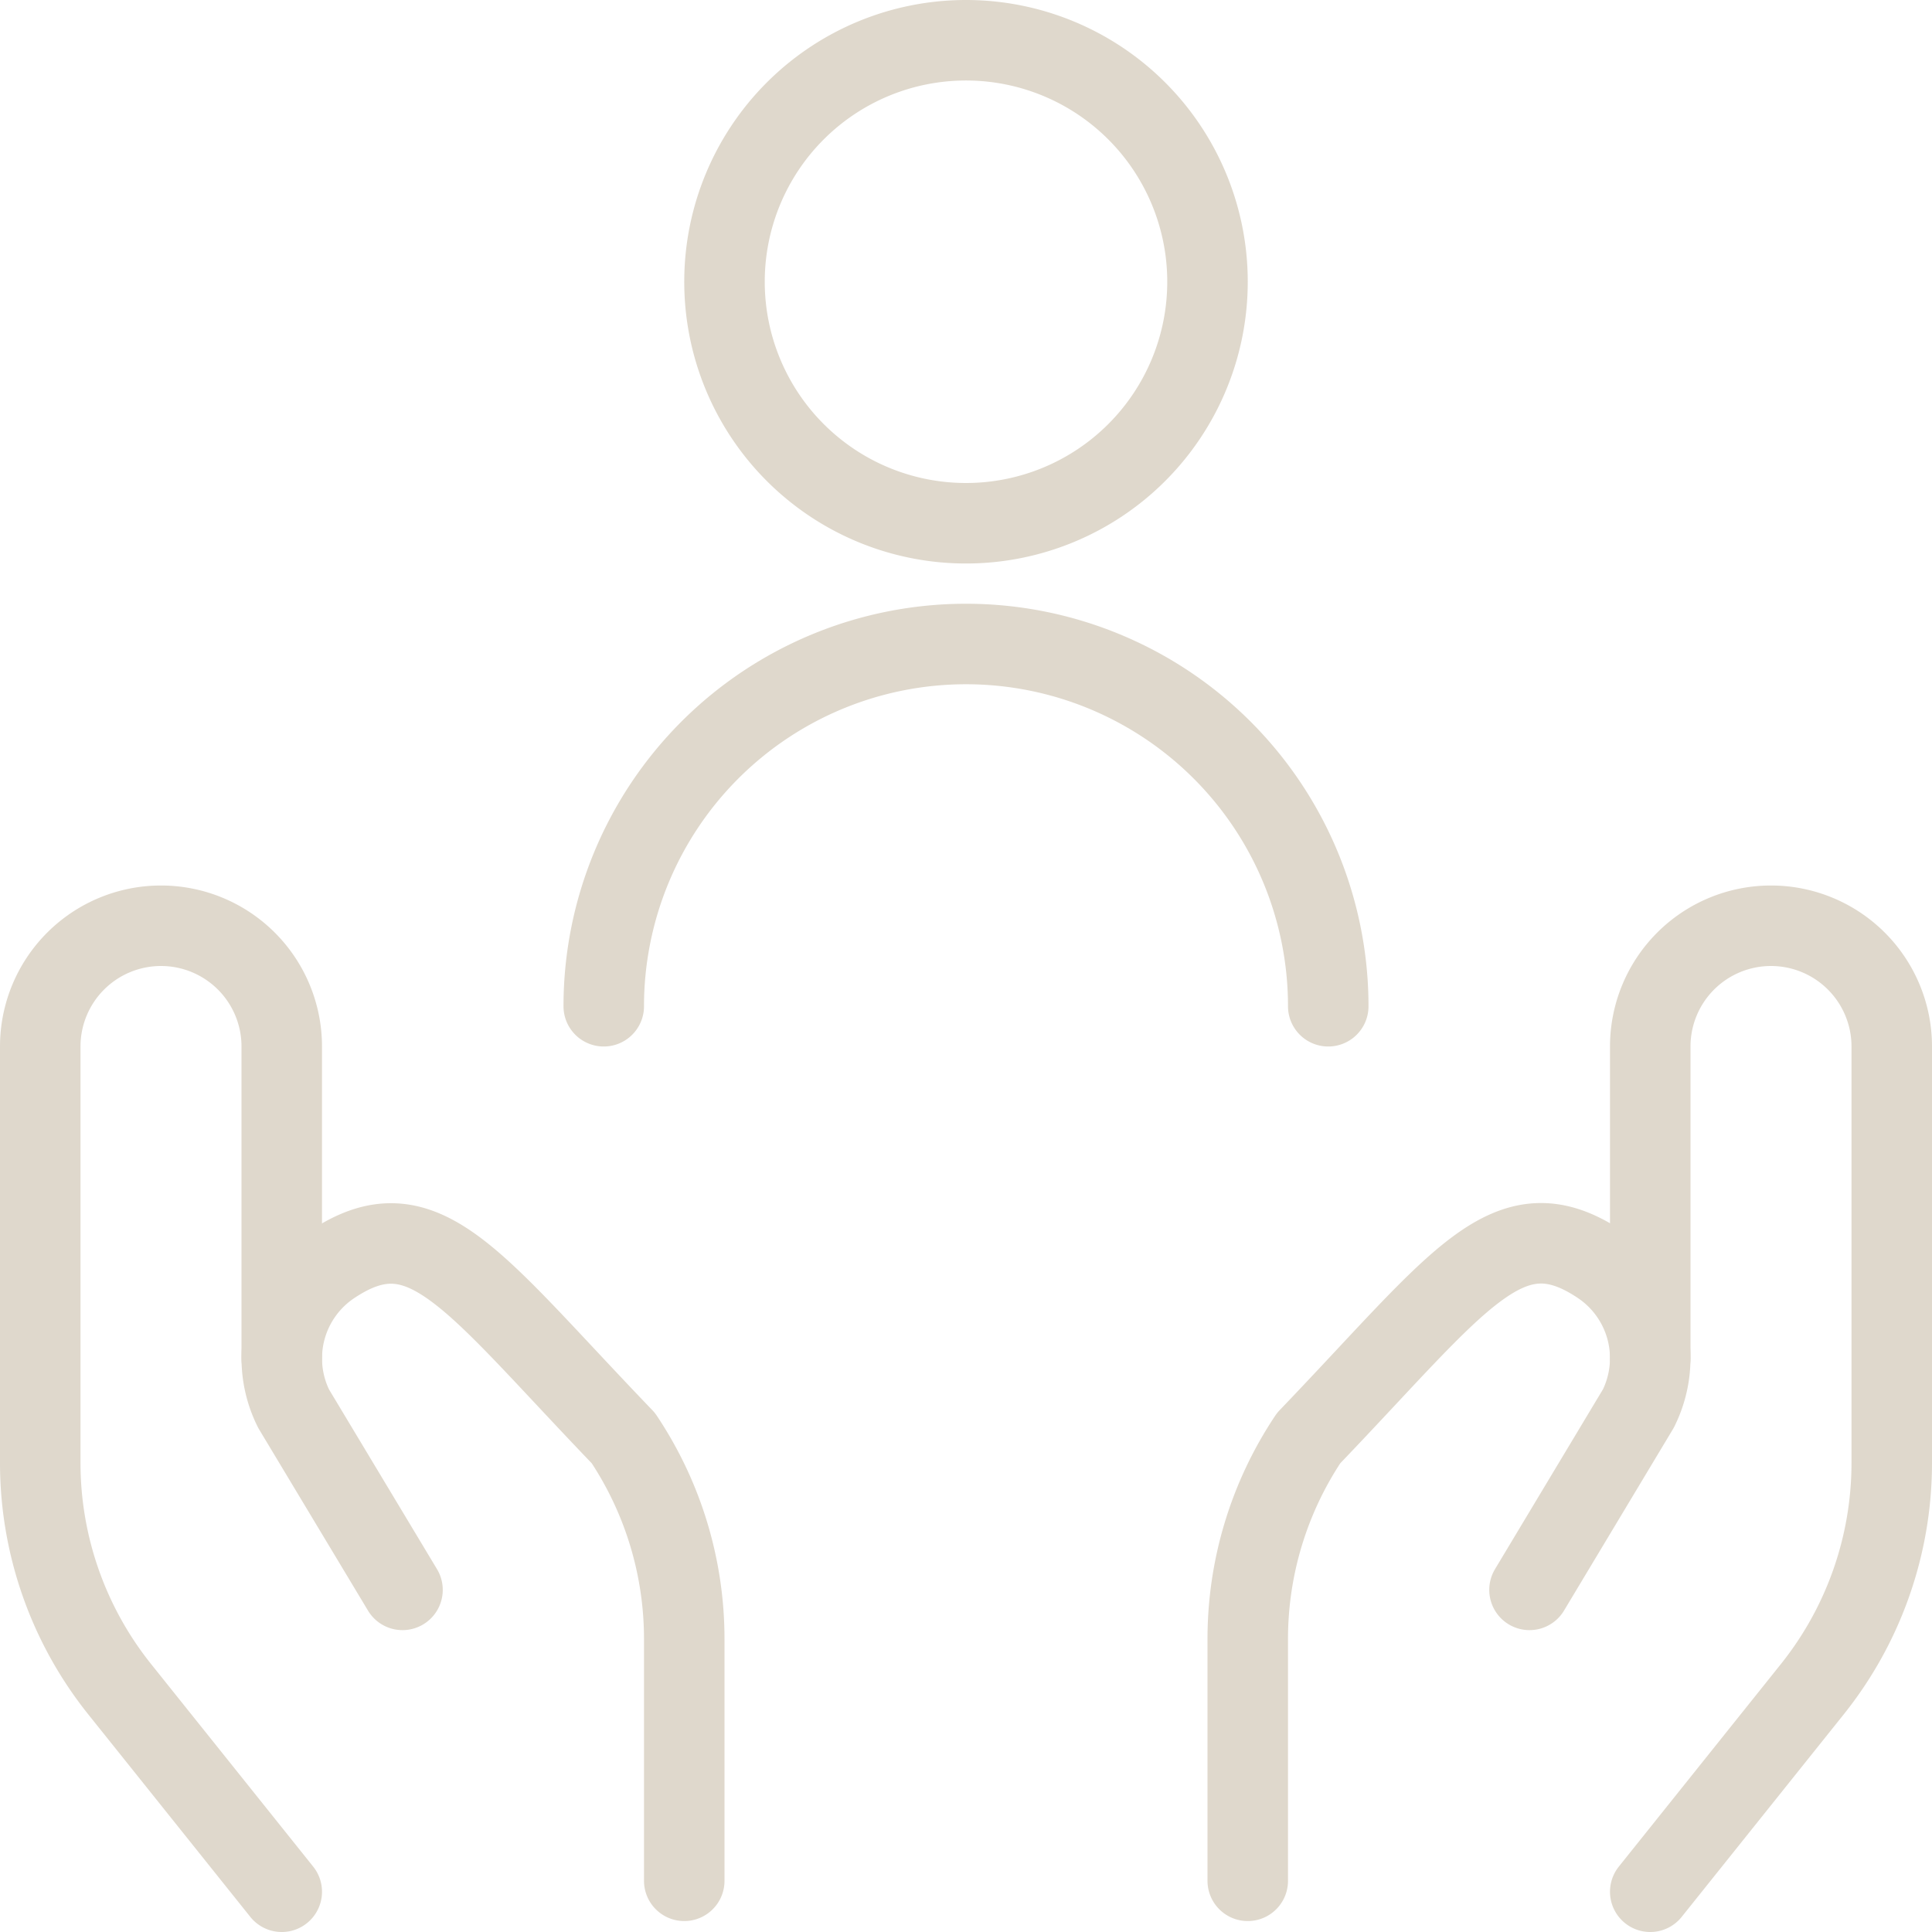
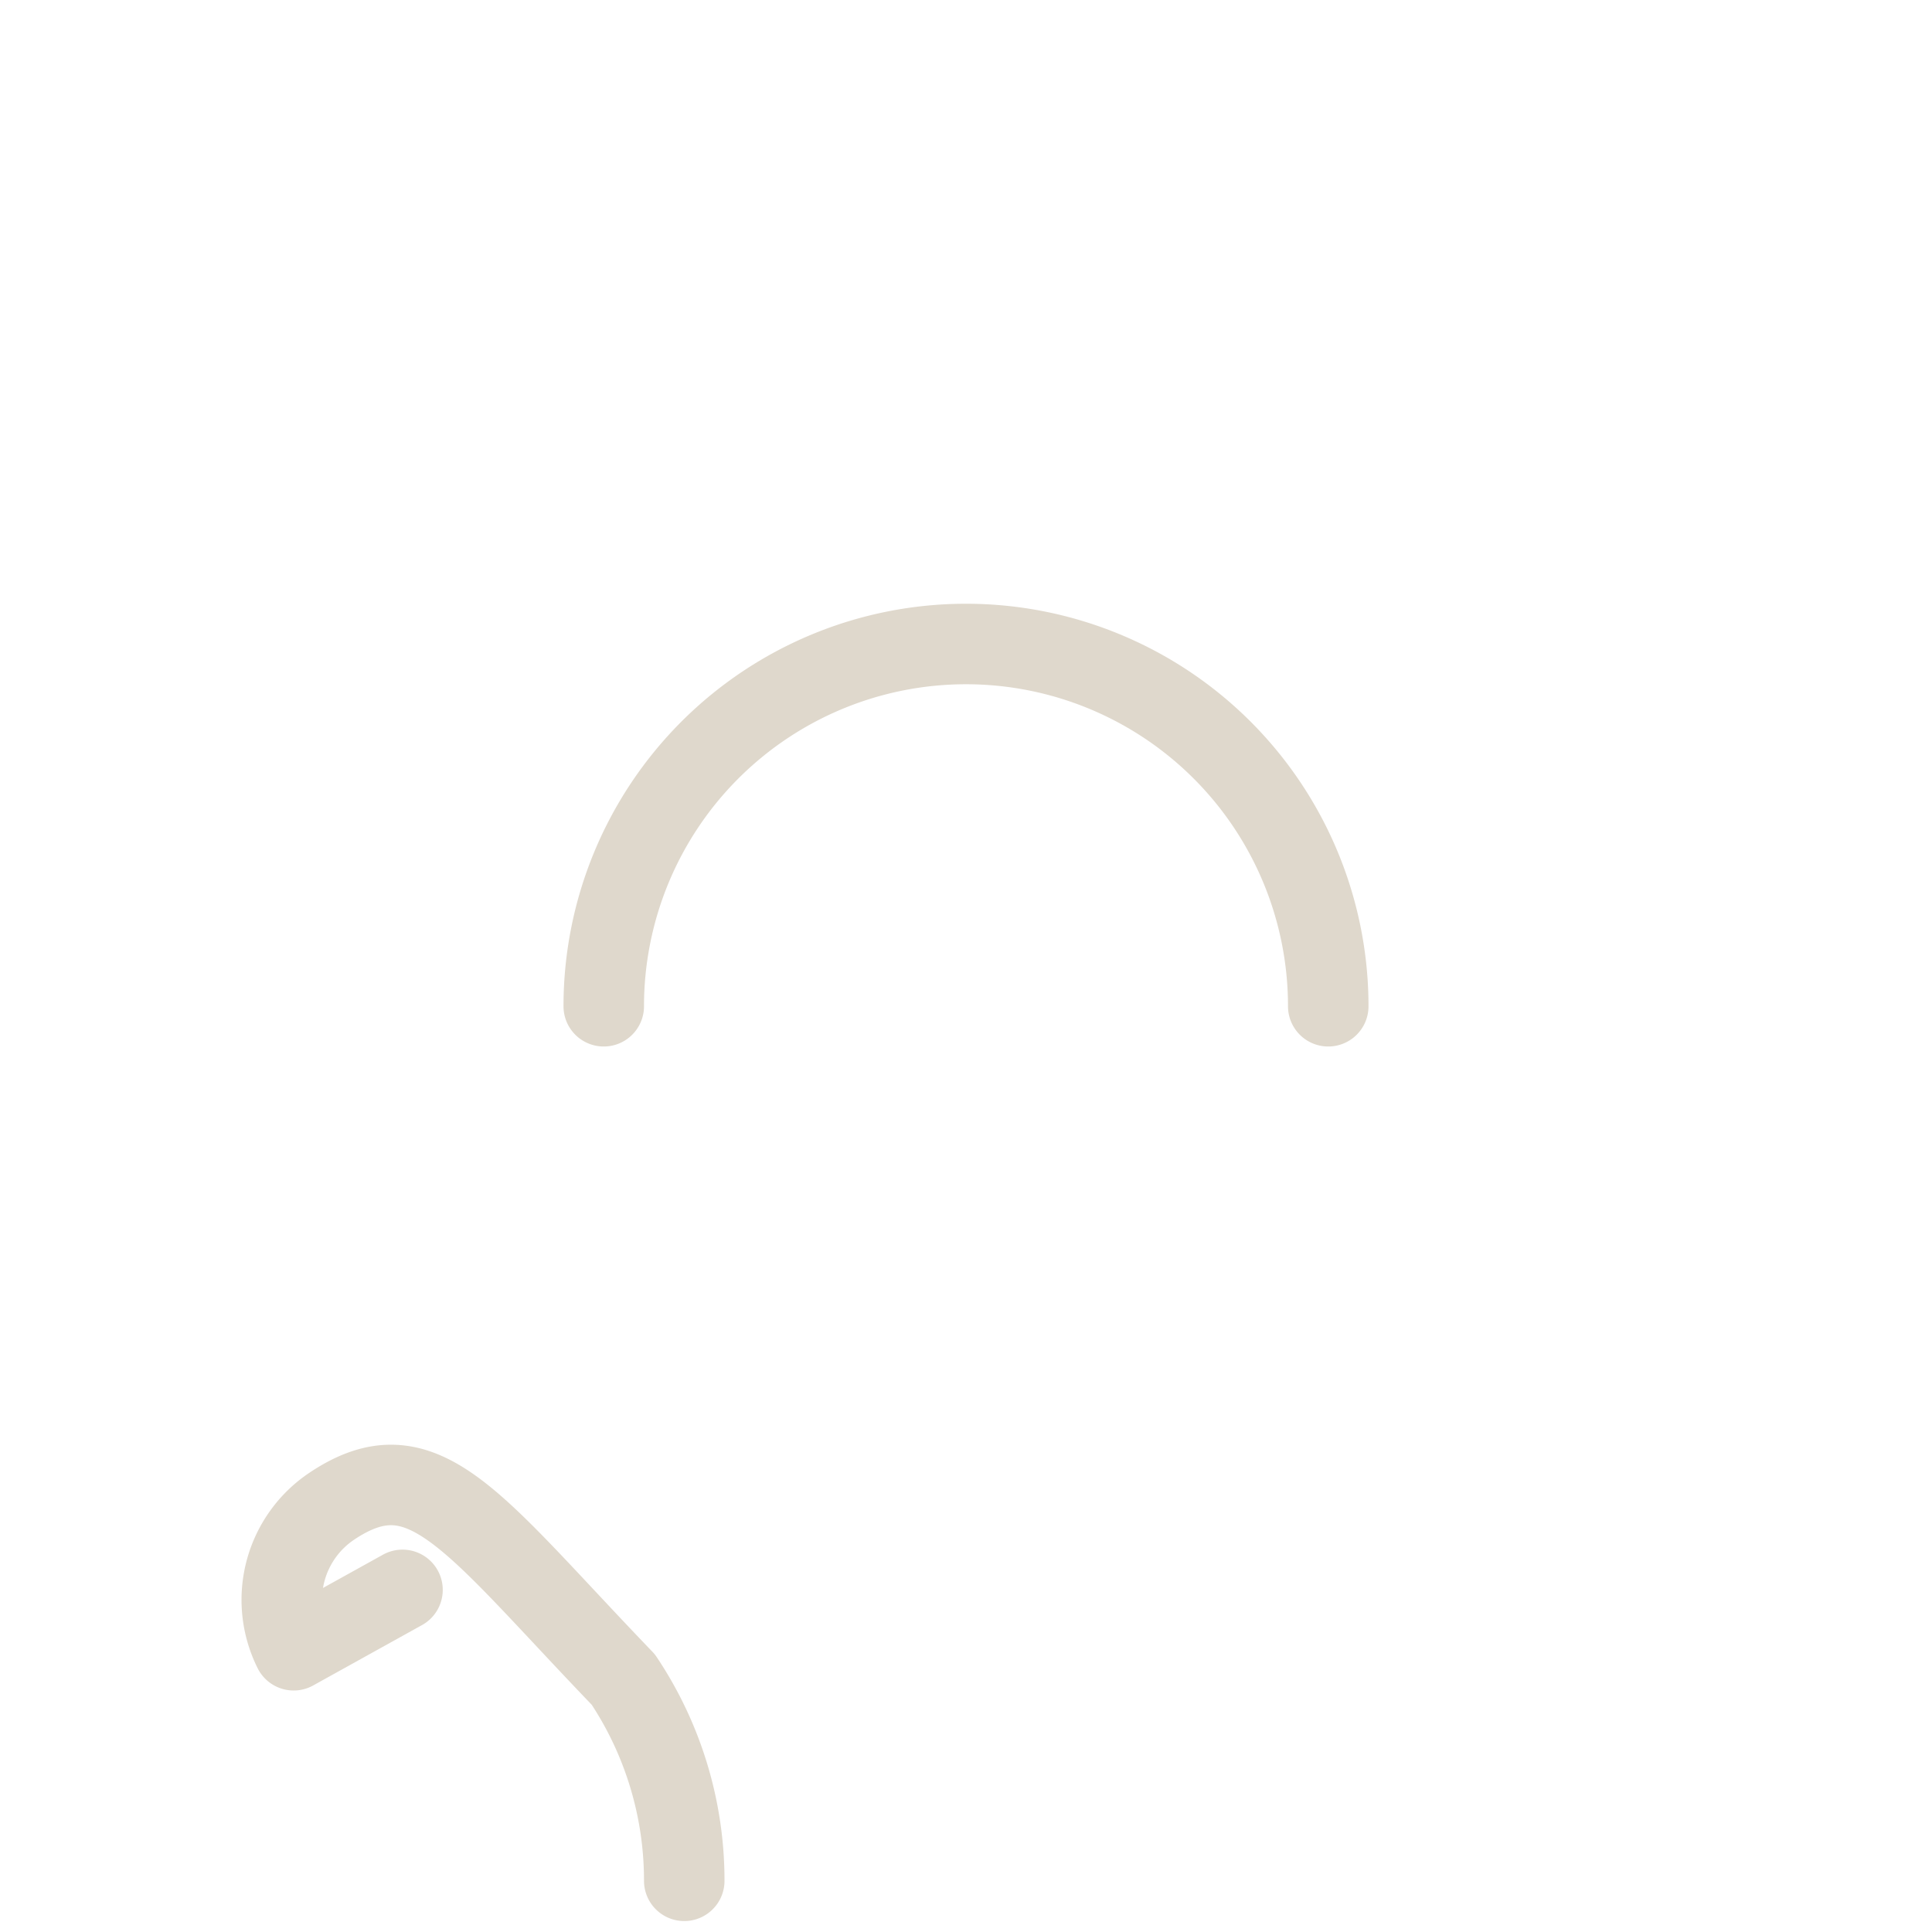
<svg xmlns="http://www.w3.org/2000/svg" viewBox="0 0 24 24" id="Donation-Charity-Care-Person--Streamline-Ultimate" height="24" width="24">
  <desc>Donation Charity Care Person Streamline Icon: https://streamlinehq.com</desc>
  <defs />
-   <path d="M9 3.5a3 3 0 1 0 6 0 3 3 0 1 0 -6 0" fill="none" stroke="#dfd8cc" stroke-linecap="round" stroke-linejoin="round" stroke-width="1" />
  <path d="M16.5 12.5a4.5 4.5 0 0 0 -9 0" fill="none" stroke="#dfd8cc" stroke-linecap="round" stroke-linejoin="round" stroke-width="1" />
-   <path d="m3.5 23.5 -2.014 -2.517A4.5 4.5 0 0 1 0.5 18.171V13A1.5 1.5 0 0 1 2 11.5h0A1.5 1.5 0 0 1 3.5 13v3.875" fill="none" stroke="#dfd8cc" stroke-linecap="round" stroke-linejoin="round" stroke-width="1" />
-   <path d="M8.5 23.364v-3a4.493 4.493 0 0 0 -0.757 -2.5c-1.888 -1.964 -2.477 -2.917 -3.619 -2.155h0a1.4 1.4 0 0 0 -0.476 1.791L5 19.75" fill="none" stroke="#dfd8cc" stroke-linecap="round" stroke-linejoin="round" stroke-width="1" />
-   <path d="m20.5 23.5 2.014 -2.517a4.5 4.5 0 0 0 0.986 -2.812V13a1.5 1.5 0 0 0 -1.5 -1.5h0a1.5 1.5 0 0 0 -1.5 1.5v3.875" fill="none" stroke="#dfd8cc" stroke-linecap="round" stroke-linejoin="round" stroke-width="1" />
-   <path d="M15.5 23.364v-3a4.493 4.493 0 0 1 0.757 -2.5c1.888 -1.968 2.477 -2.919 3.619 -2.157h0a1.4 1.4 0 0 1 0.476 1.791L19 19.75" fill="none" stroke="#dfd8cc" stroke-linecap="round" stroke-linejoin="round" stroke-width="1" />
+   <path d="M8.5 23.364a4.493 4.493 0 0 0 -0.757 -2.5c-1.888 -1.964 -2.477 -2.917 -3.619 -2.155h0a1.4 1.4 0 0 0 -0.476 1.791L5 19.75" fill="none" stroke="#dfd8cc" stroke-linecap="round" stroke-linejoin="round" stroke-width="1" />
</svg>